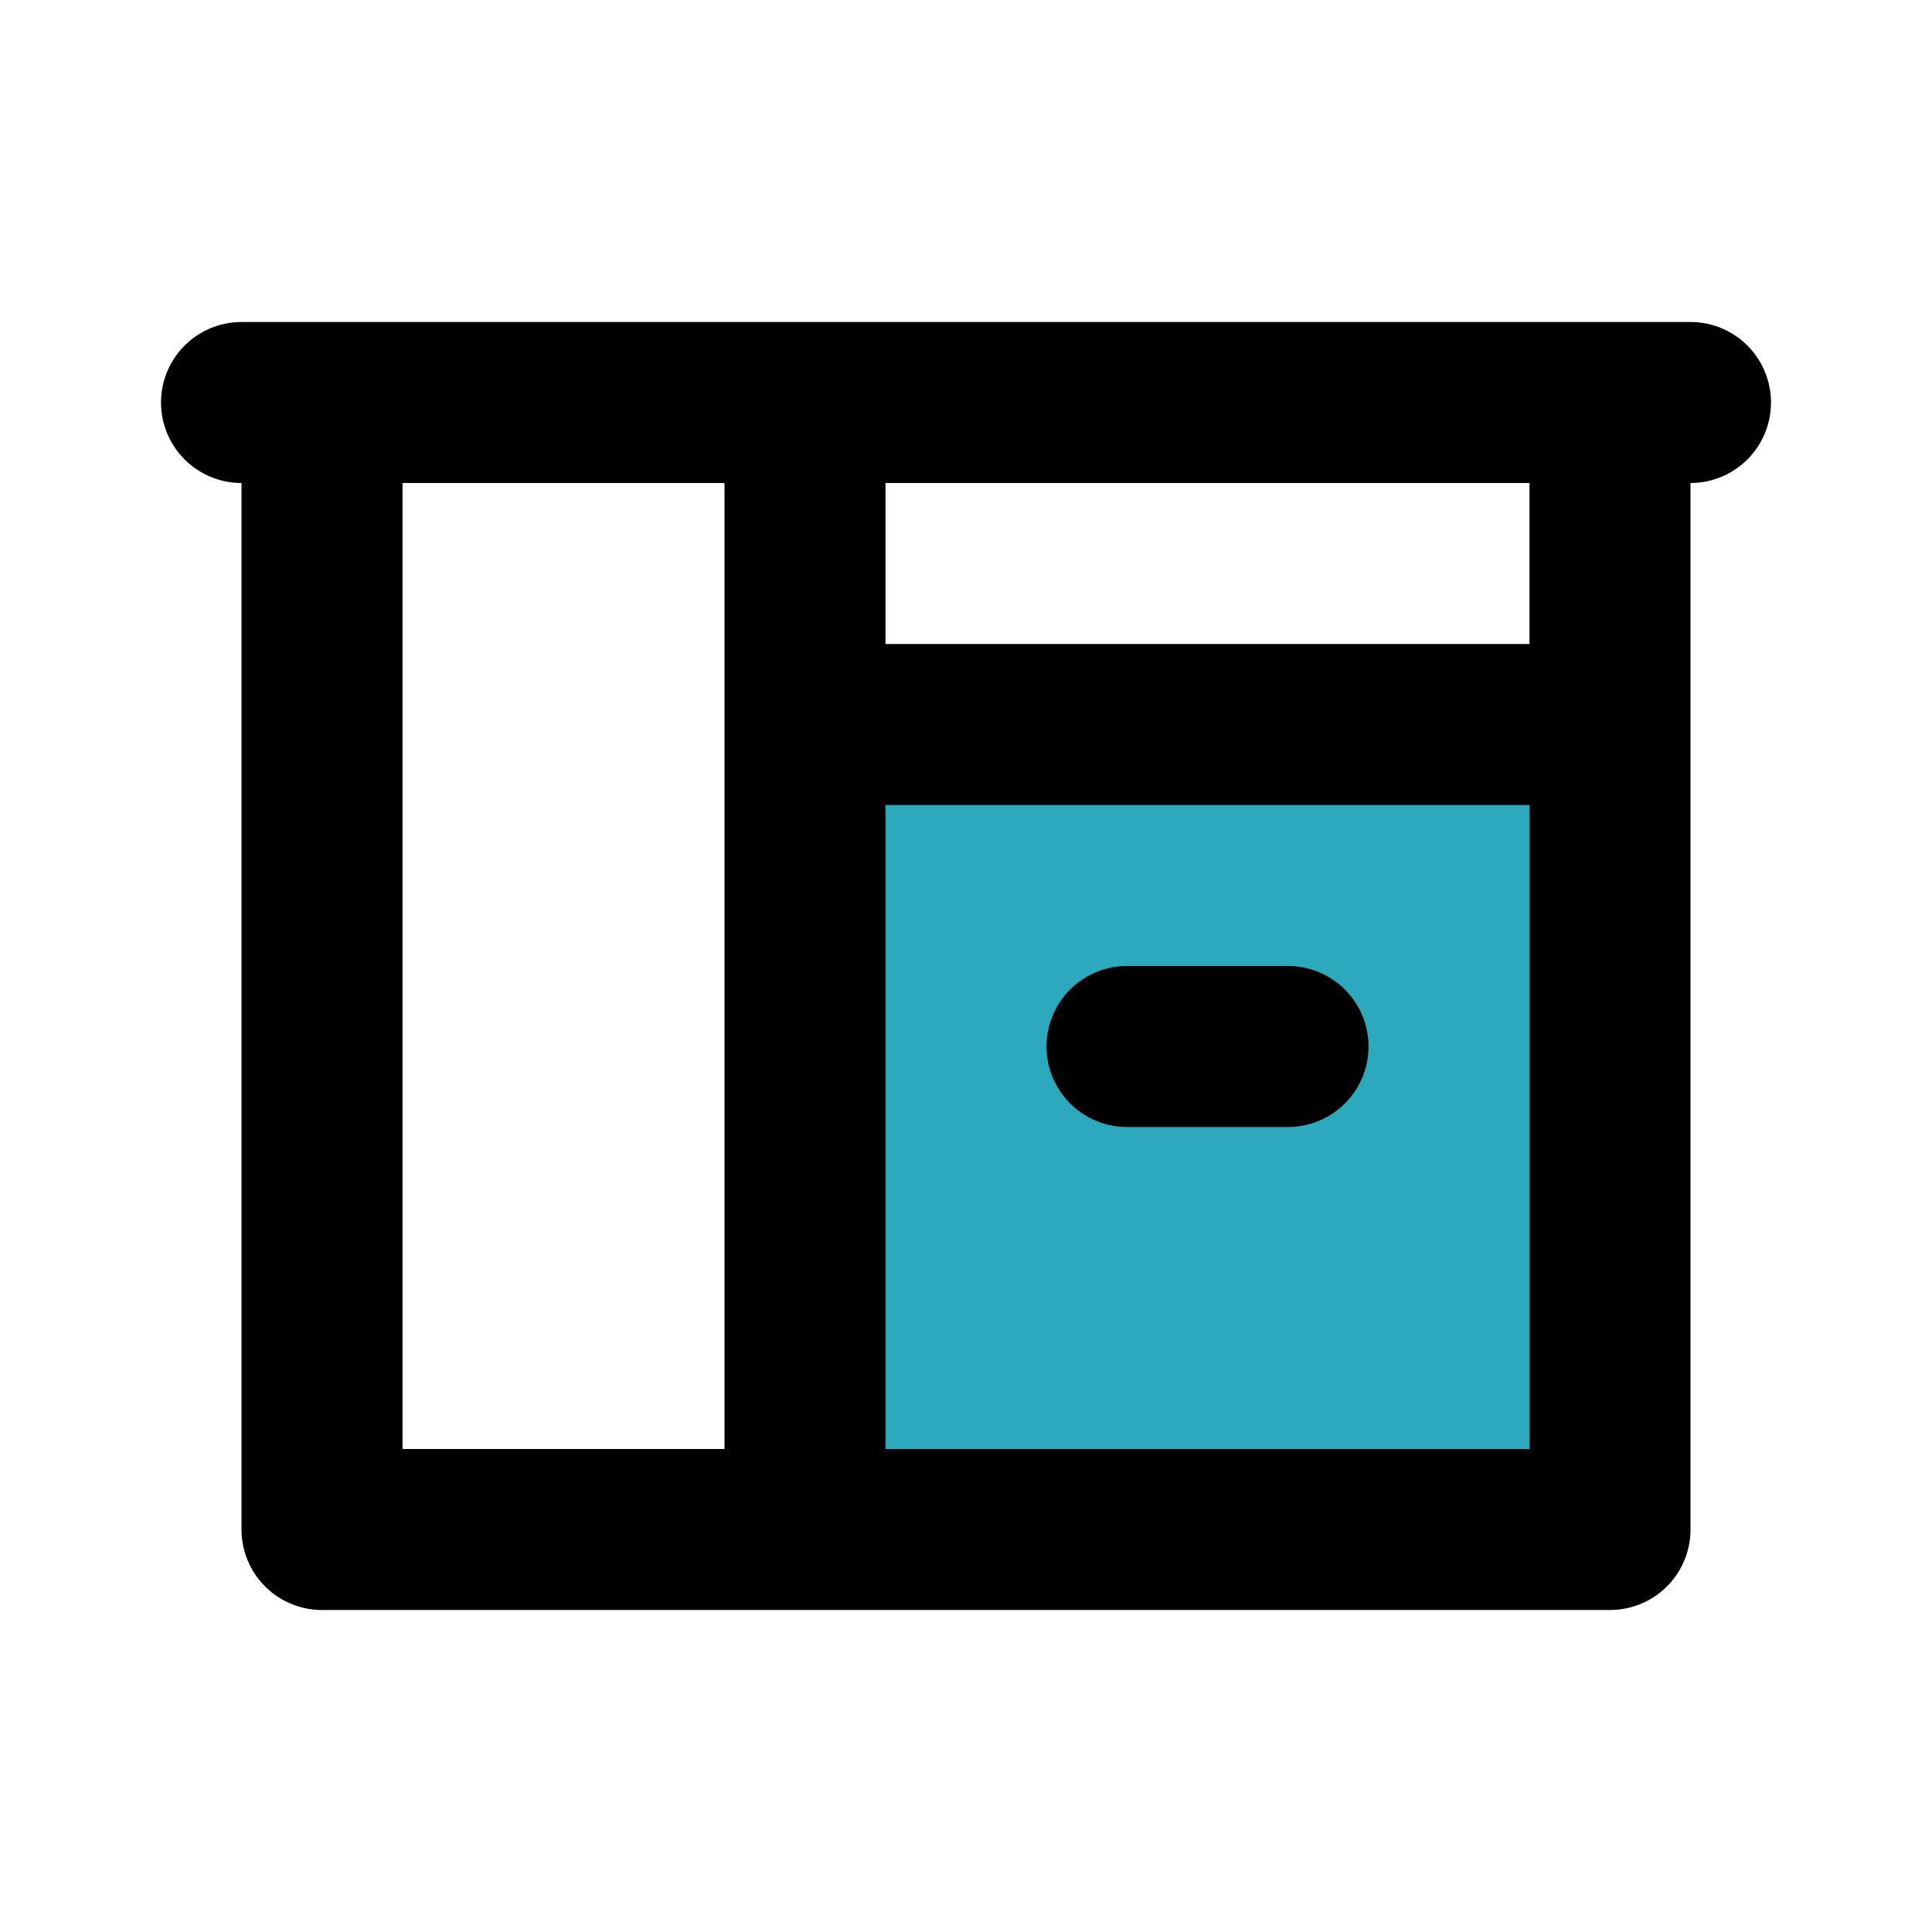
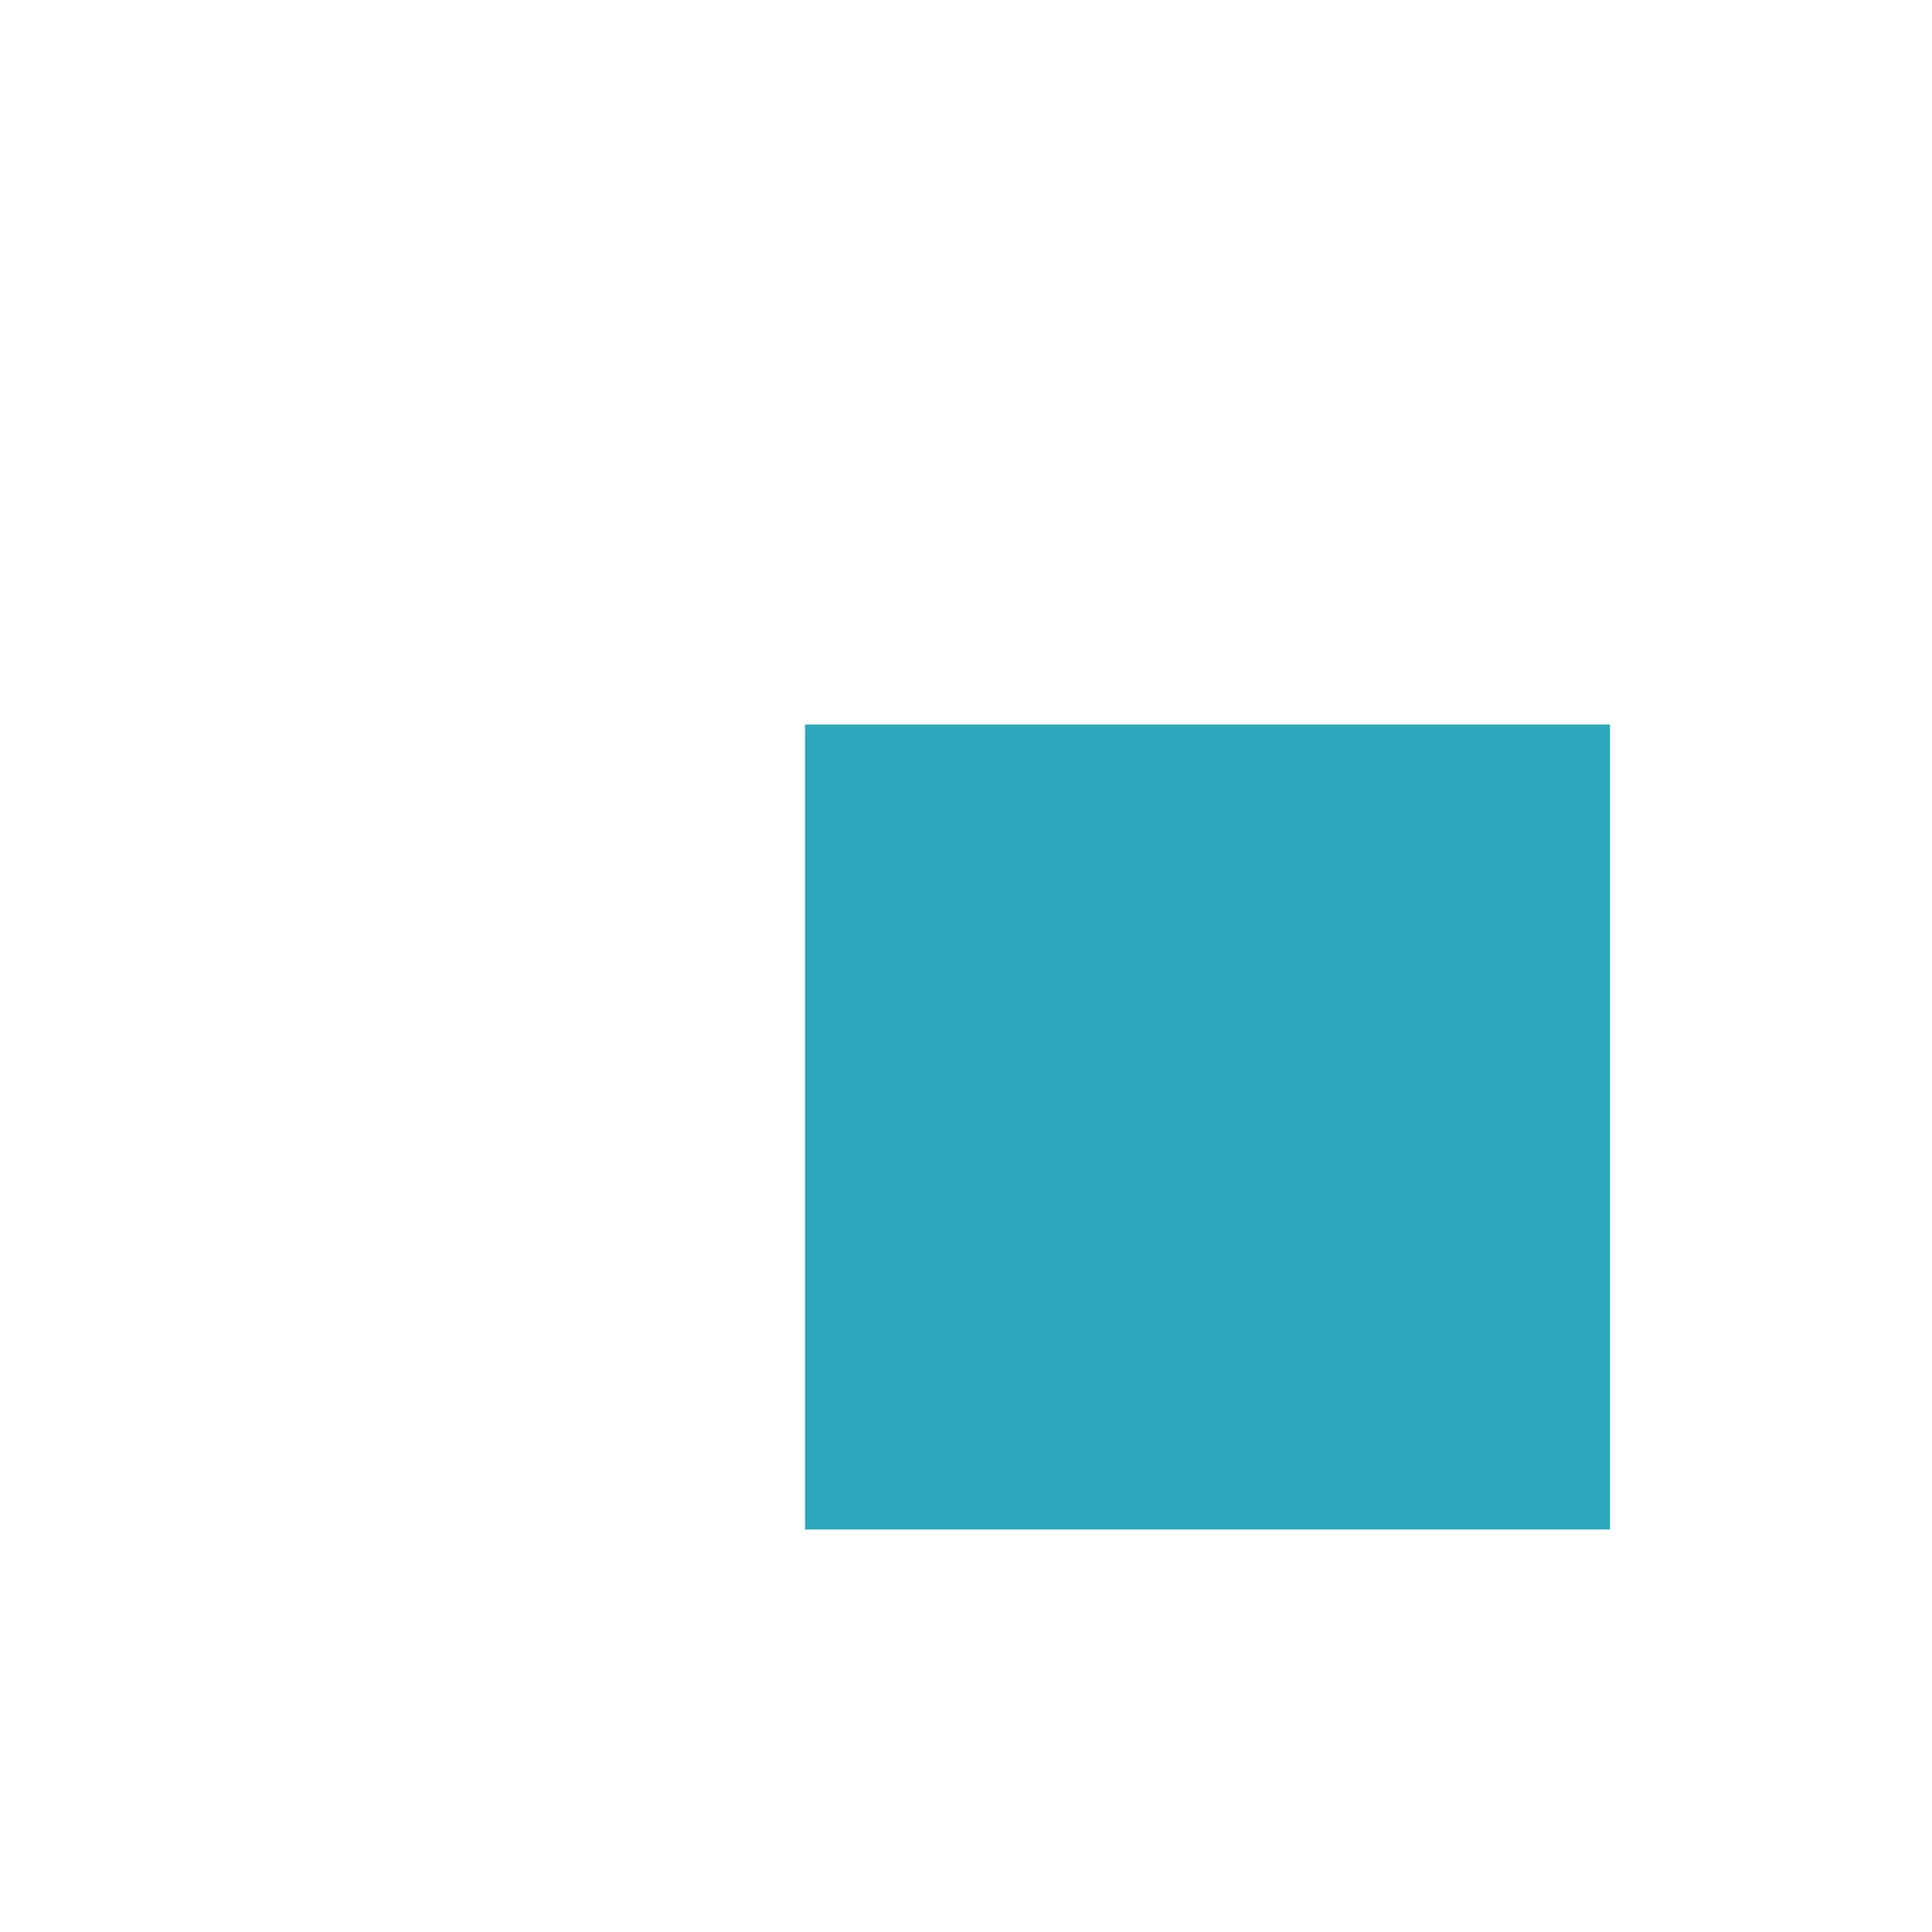
<svg xmlns="http://www.w3.org/2000/svg" fill="#000000" width="800px" height="800px" viewBox="0 0 24 24" id="kitchen-cabinet-3" data-name="Flat Line" class="icon flat-line">
  <rect id="secondary" x="10" y="9" width="10" height="10" style="fill: rgb(44, 169, 188); stroke-width: 2;" />
-   <path id="primary" d="M16,13H14M4,19H20V5H4ZM3,5H21M4,19h6V5H4ZM10,9H20V5H10Z" style="fill: none; stroke: rgb(0, 0, 0); stroke-linecap: round; stroke-linejoin: round; stroke-width: 2;" />
</svg>